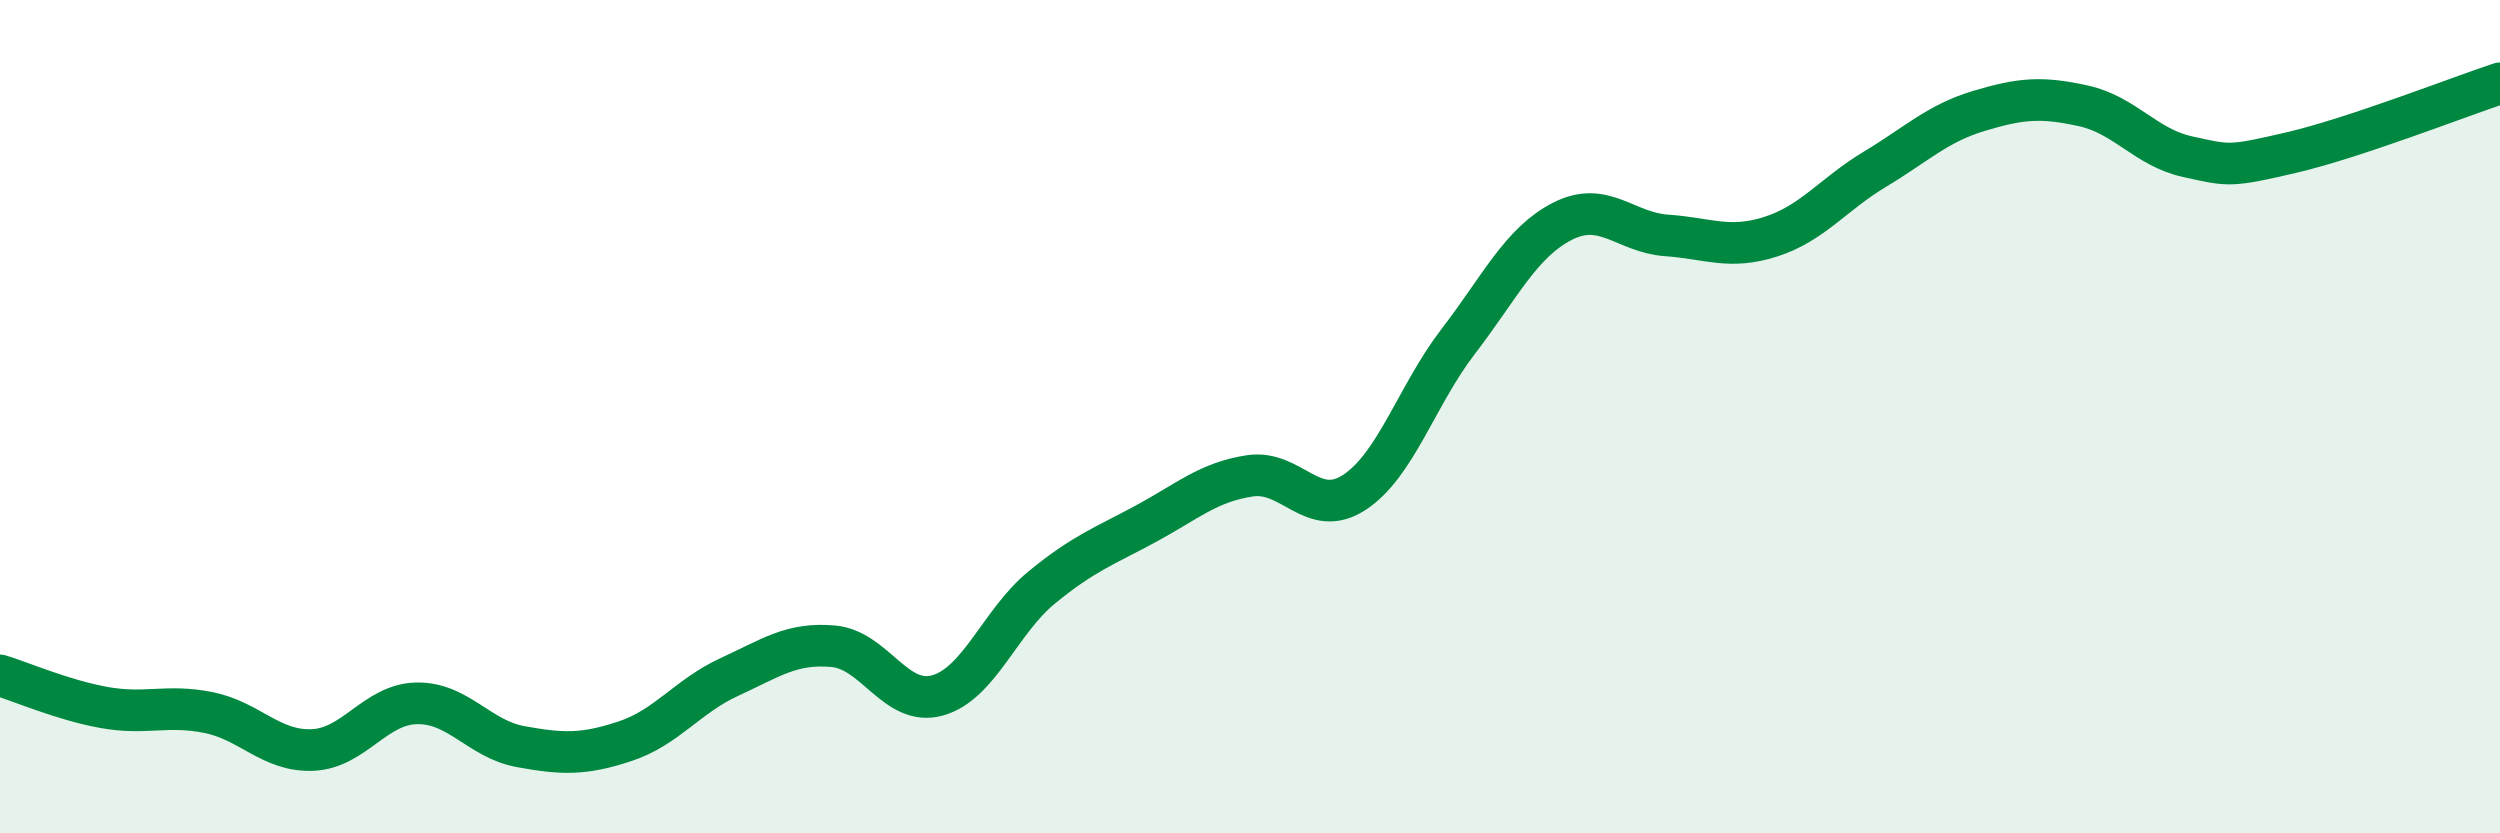
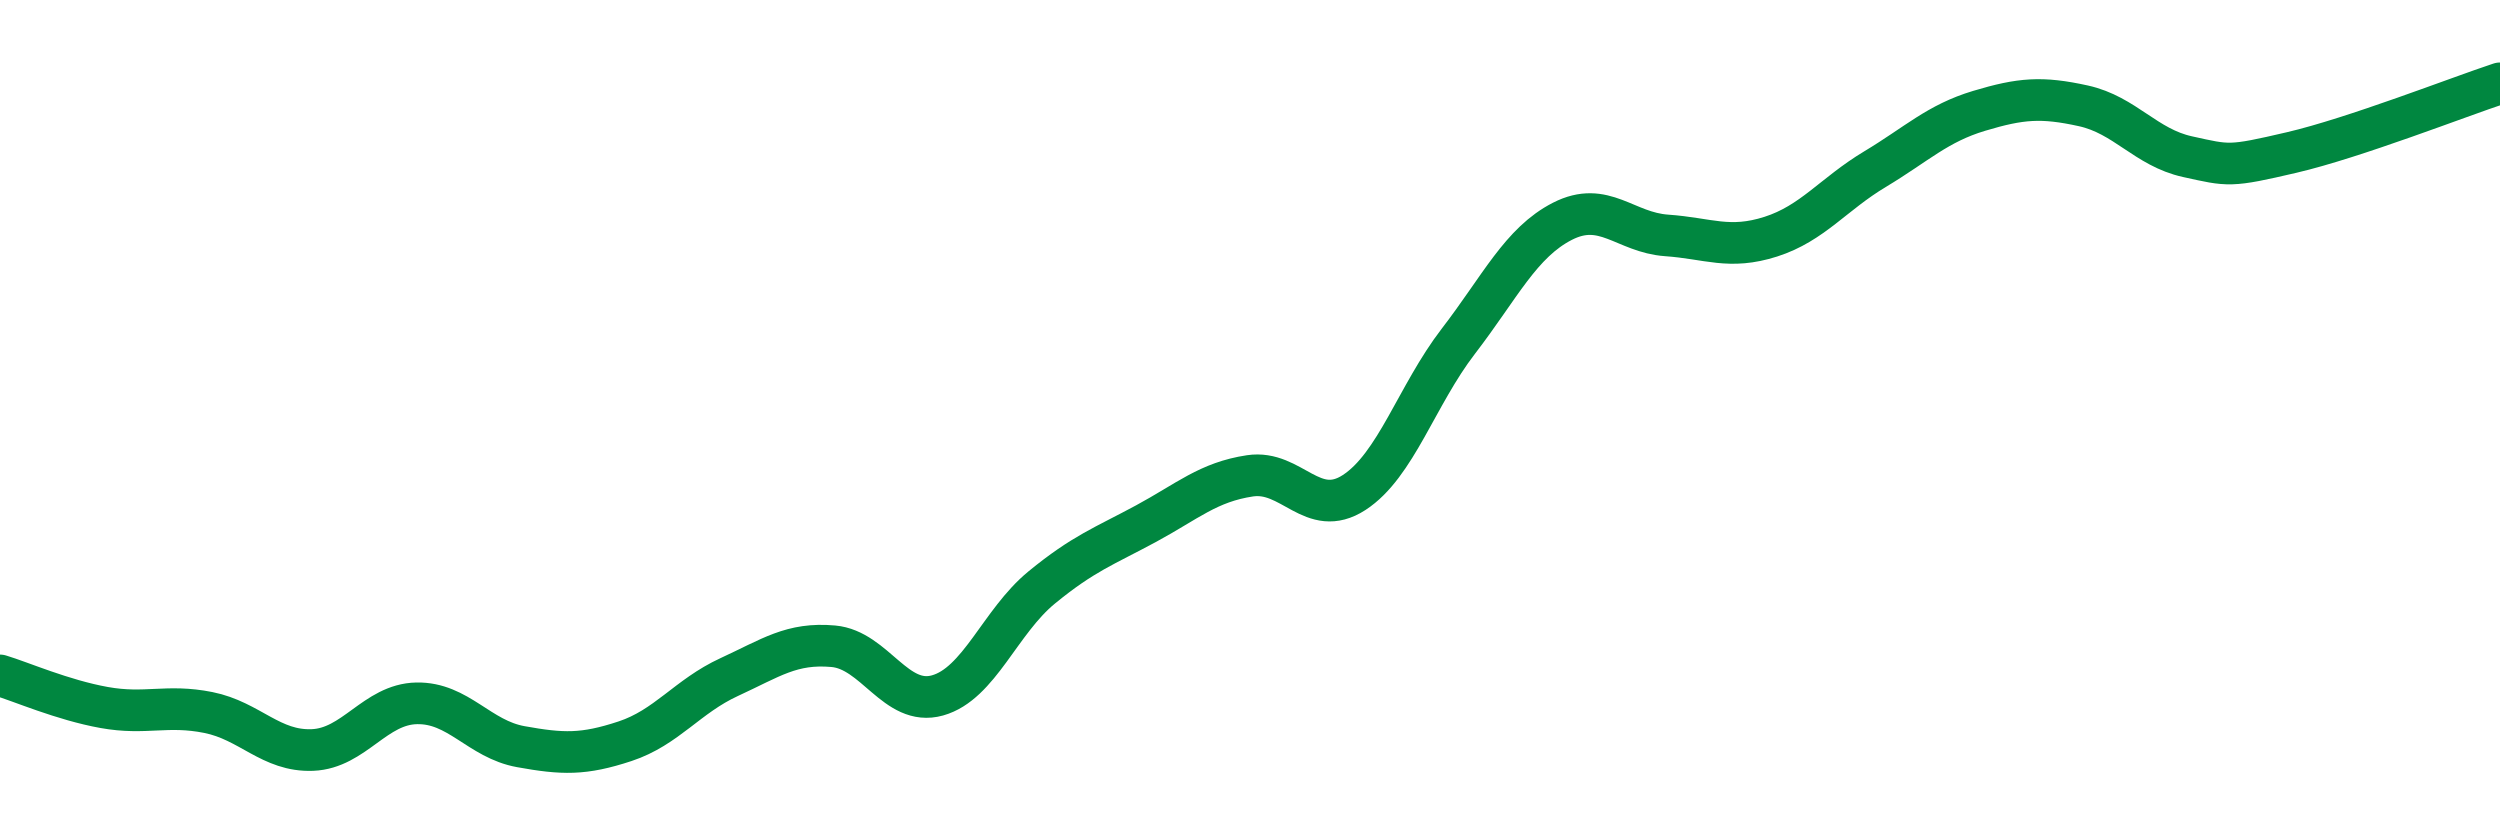
<svg xmlns="http://www.w3.org/2000/svg" width="60" height="20" viewBox="0 0 60 20">
-   <path d="M 0,16.21 C 0.5,16.36 1.5,16.8 2.5,16.98 C 3.5,17.16 4,16.9 5,17.1 C 6,17.3 6.5,18.04 7.5,18 C 8.5,17.96 9,16.9 10,16.88 C 11,16.86 11.5,17.74 12.5,17.92 C 13.5,18.1 14,18.12 15,17.79 C 16,17.46 16.5,16.71 17.5,16.25 C 18.5,15.79 19,15.42 20,15.51 C 21,15.6 21.5,16.97 22.5,16.69 C 23.5,16.41 24,14.92 25,14.1 C 26,13.28 26.5,13.11 27.5,12.57 C 28.5,12.03 29,11.57 30,11.42 C 31,11.27 31.5,12.47 32.5,11.82 C 33.5,11.17 34,9.49 35,8.19 C 36,6.89 36.5,5.82 37.5,5.31 C 38.5,4.8 39,5.58 40,5.65 C 41,5.72 41.5,6 42.5,5.68 C 43.5,5.36 44,4.66 45,4.06 C 46,3.46 46.5,2.96 47.5,2.66 C 48.5,2.36 49,2.32 50,2.54 C 51,2.76 51.5,3.54 52.5,3.76 C 53.5,3.98 53.5,4.01 55,3.66 C 56.5,3.31 59,2.33 60,2L60 20L0 20Z" fill="#008740" opacity="0.1" stroke-linecap="round" stroke-linejoin="round" />
  <path d="M 0,16.21 C 0.5,16.36 1.5,16.8 2.5,16.98 C 3.5,17.16 4,16.9 5,17.1 C 6,17.3 6.5,18.04 7.5,18 C 8.5,17.96 9,16.9 10,16.88 C 11,16.86 11.5,17.74 12.5,17.92 C 13.5,18.1 14,18.12 15,17.79 C 16,17.46 16.5,16.71 17.5,16.25 C 18.5,15.79 19,15.42 20,15.51 C 21,15.6 21.5,16.97 22.5,16.69 C 23.5,16.41 24,14.92 25,14.1 C 26,13.28 26.5,13.11 27.5,12.57 C 28.5,12.03 29,11.57 30,11.42 C 31,11.27 31.5,12.47 32.5,11.82 C 33.5,11.17 34,9.49 35,8.19 C 36,6.89 36.5,5.82 37.5,5.31 C 38.5,4.8 39,5.58 40,5.65 C 41,5.72 41.5,6 42.5,5.68 C 43.5,5.36 44,4.66 45,4.06 C 46,3.46 46.5,2.96 47.5,2.66 C 48.5,2.36 49,2.32 50,2.54 C 51,2.76 51.5,3.54 52.5,3.76 C 53.5,3.98 53.5,4.01 55,3.66 C 56.5,3.31 59,2.33 60,2" stroke="#008740" stroke-width="1" fill="none" stroke-linecap="round" stroke-linejoin="round" />
</svg>